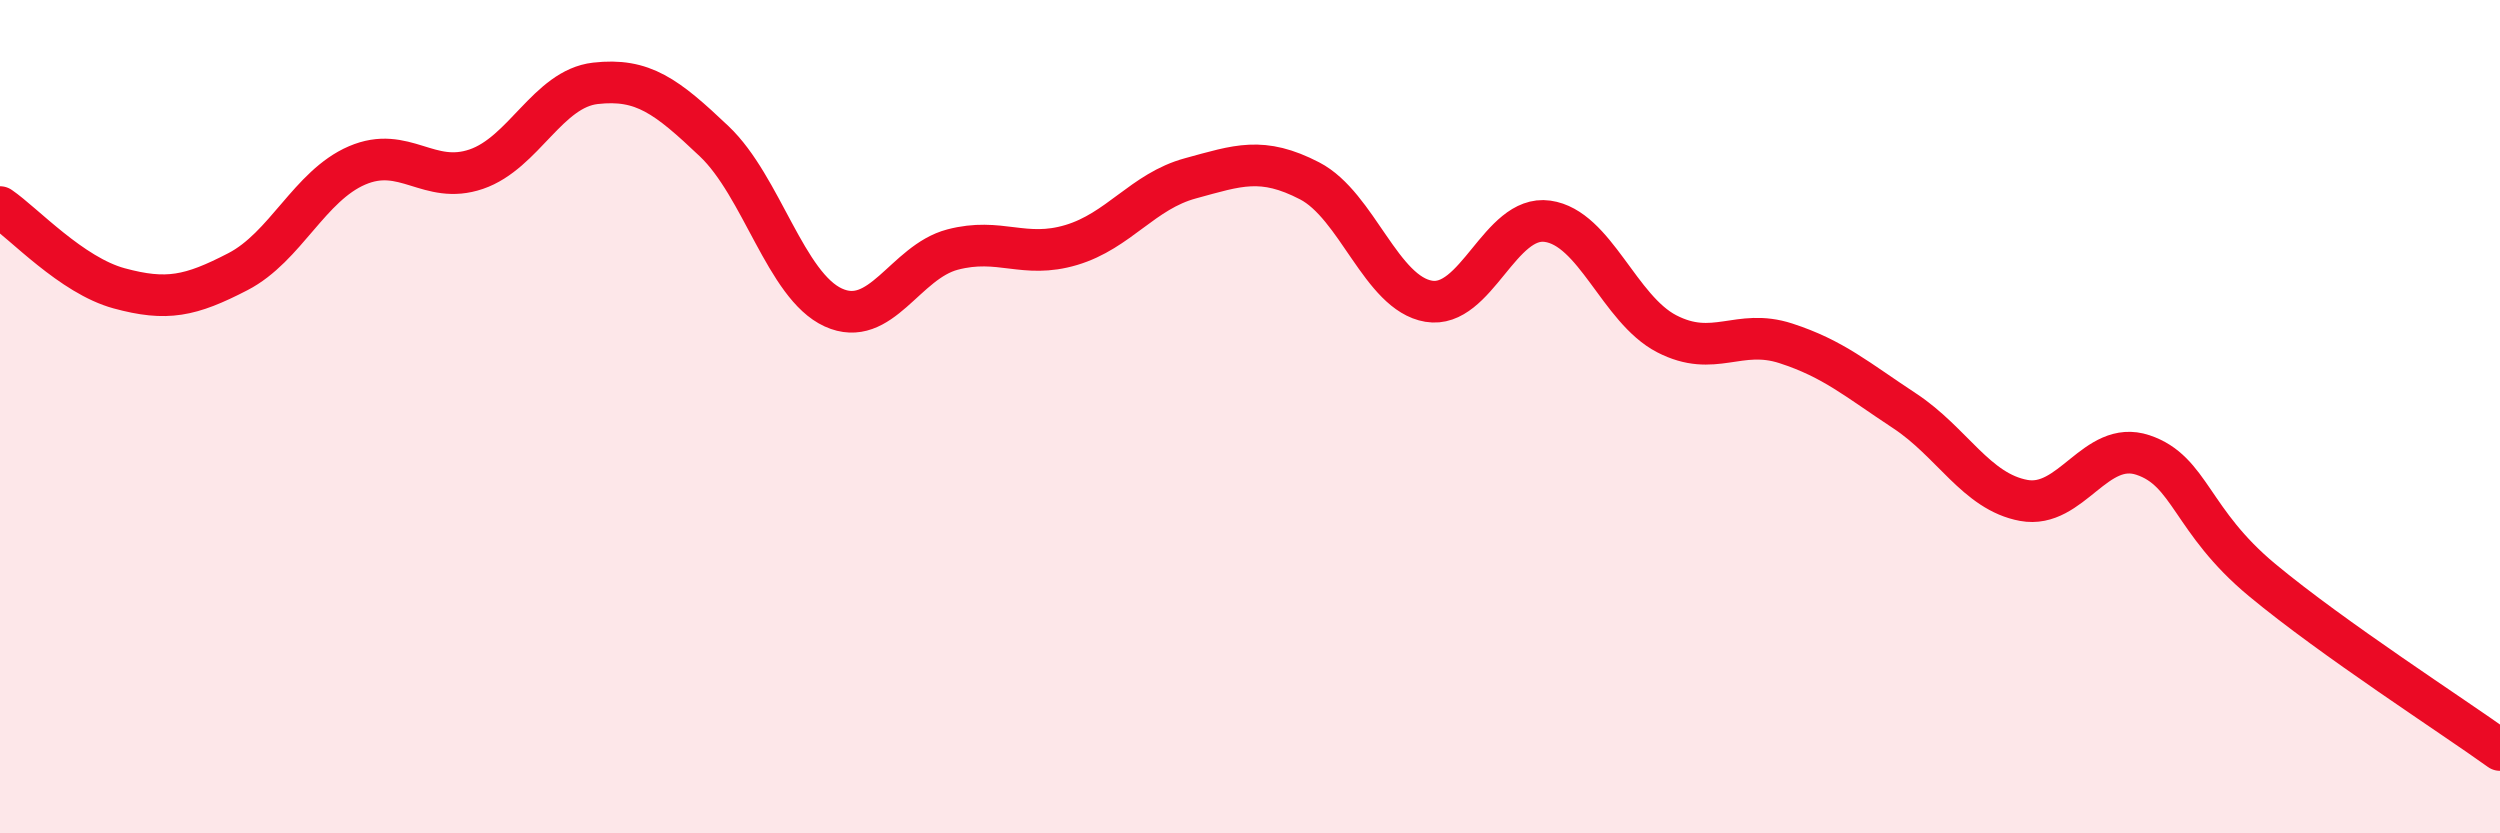
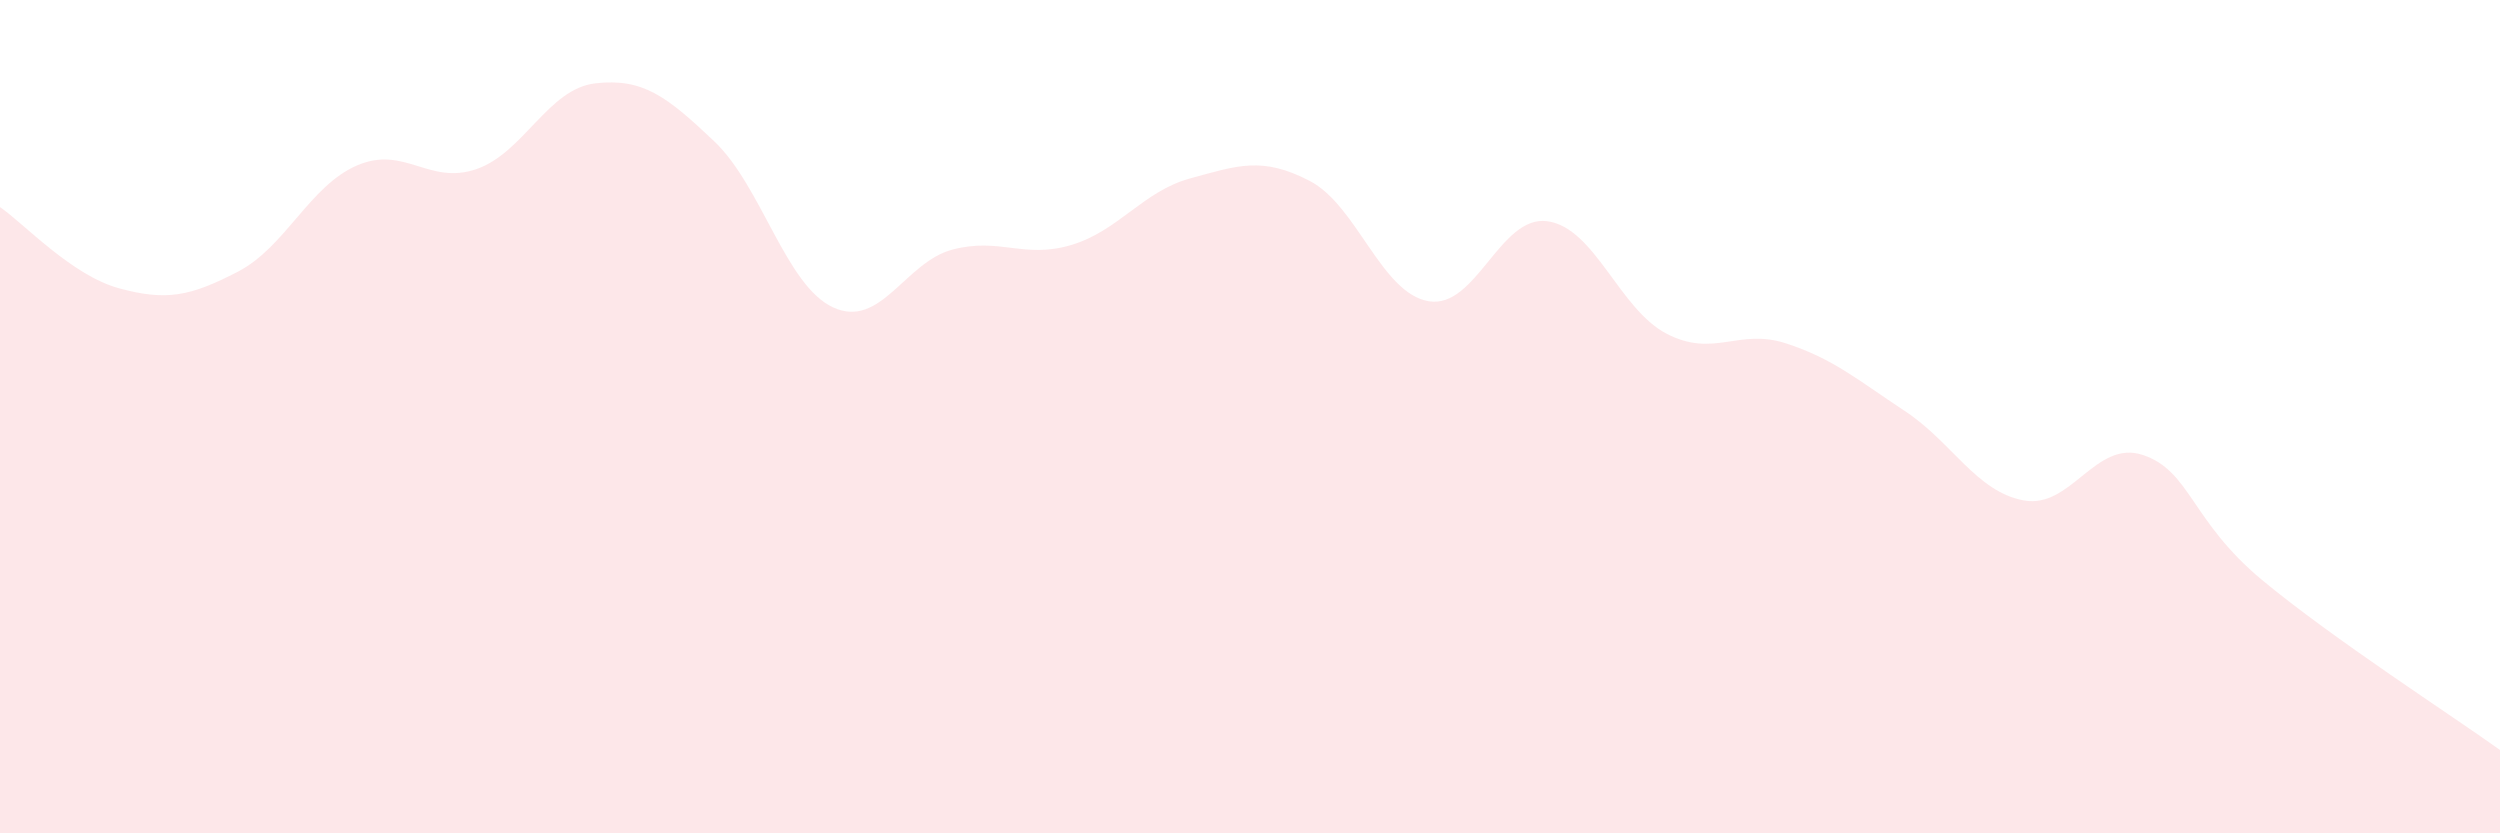
<svg xmlns="http://www.w3.org/2000/svg" width="60" height="20" viewBox="0 0 60 20">
  <path d="M 0,4.97 C 0.57,5.36 1.72,6.61 2.86,6.92 C 4,7.23 4.57,7.11 5.71,6.52 C 6.85,5.93 7.43,4.46 8.57,3.97 C 9.71,3.48 10.29,4.45 11.43,4.06 C 12.57,3.67 13.15,2.13 14.29,2 C 15.43,1.87 16,2.31 17.14,3.39 C 18.28,4.47 18.86,6.86 20,7.38 C 21.14,7.9 21.72,6.29 22.86,5.99 C 24,5.69 24.57,6.22 25.71,5.88 C 26.85,5.54 27.43,4.59 28.57,4.28 C 29.71,3.97 30.29,3.75 31.43,4.34 C 32.57,4.93 33.15,7.04 34.29,7.23 C 35.43,7.42 36,5.15 37.14,5.31 C 38.28,5.47 38.86,7.42 40,8.01 C 41.14,8.6 41.72,7.87 42.86,8.24 C 44,8.61 44.57,9.11 45.71,9.86 C 46.85,10.61 47.43,11.8 48.57,12.01 C 49.71,12.22 50.29,10.54 51.43,10.92 C 52.57,11.3 52.58,12.5 54.29,13.92 C 56,15.34 58.86,17.18 60,18L60 20L0 20Z" fill="#EB0A25" opacity="0.1" stroke-linecap="round" stroke-linejoin="round" />
-   <path d="M 0,4.97 C 0.57,5.36 1.72,6.61 2.86,6.92 C 4,7.23 4.57,7.11 5.71,6.52 C 6.85,5.93 7.43,4.46 8.57,3.97 C 9.71,3.48 10.29,4.45 11.43,4.06 C 12.57,3.67 13.15,2.13 14.29,2 C 15.43,1.87 16,2.31 17.14,3.39 C 18.28,4.47 18.86,6.86 20,7.38 C 21.14,7.9 21.72,6.29 22.86,5.99 C 24,5.69 24.57,6.22 25.71,5.88 C 26.85,5.54 27.43,4.59 28.57,4.28 C 29.71,3.97 30.29,3.75 31.43,4.34 C 32.57,4.93 33.15,7.04 34.29,7.23 C 35.43,7.42 36,5.15 37.14,5.31 C 38.28,5.47 38.86,7.42 40,8.01 C 41.14,8.6 41.72,7.87 42.86,8.24 C 44,8.61 44.57,9.11 45.71,9.86 C 46.85,10.61 47.43,11.8 48.57,12.01 C 49.71,12.22 50.29,10.54 51.43,10.92 C 52.57,11.3 52.58,12.5 54.29,13.92 C 56,15.34 58.86,17.18 60,18" stroke="#EB0A25" stroke-width="1" fill="none" stroke-linecap="round" stroke-linejoin="round" />
</svg>